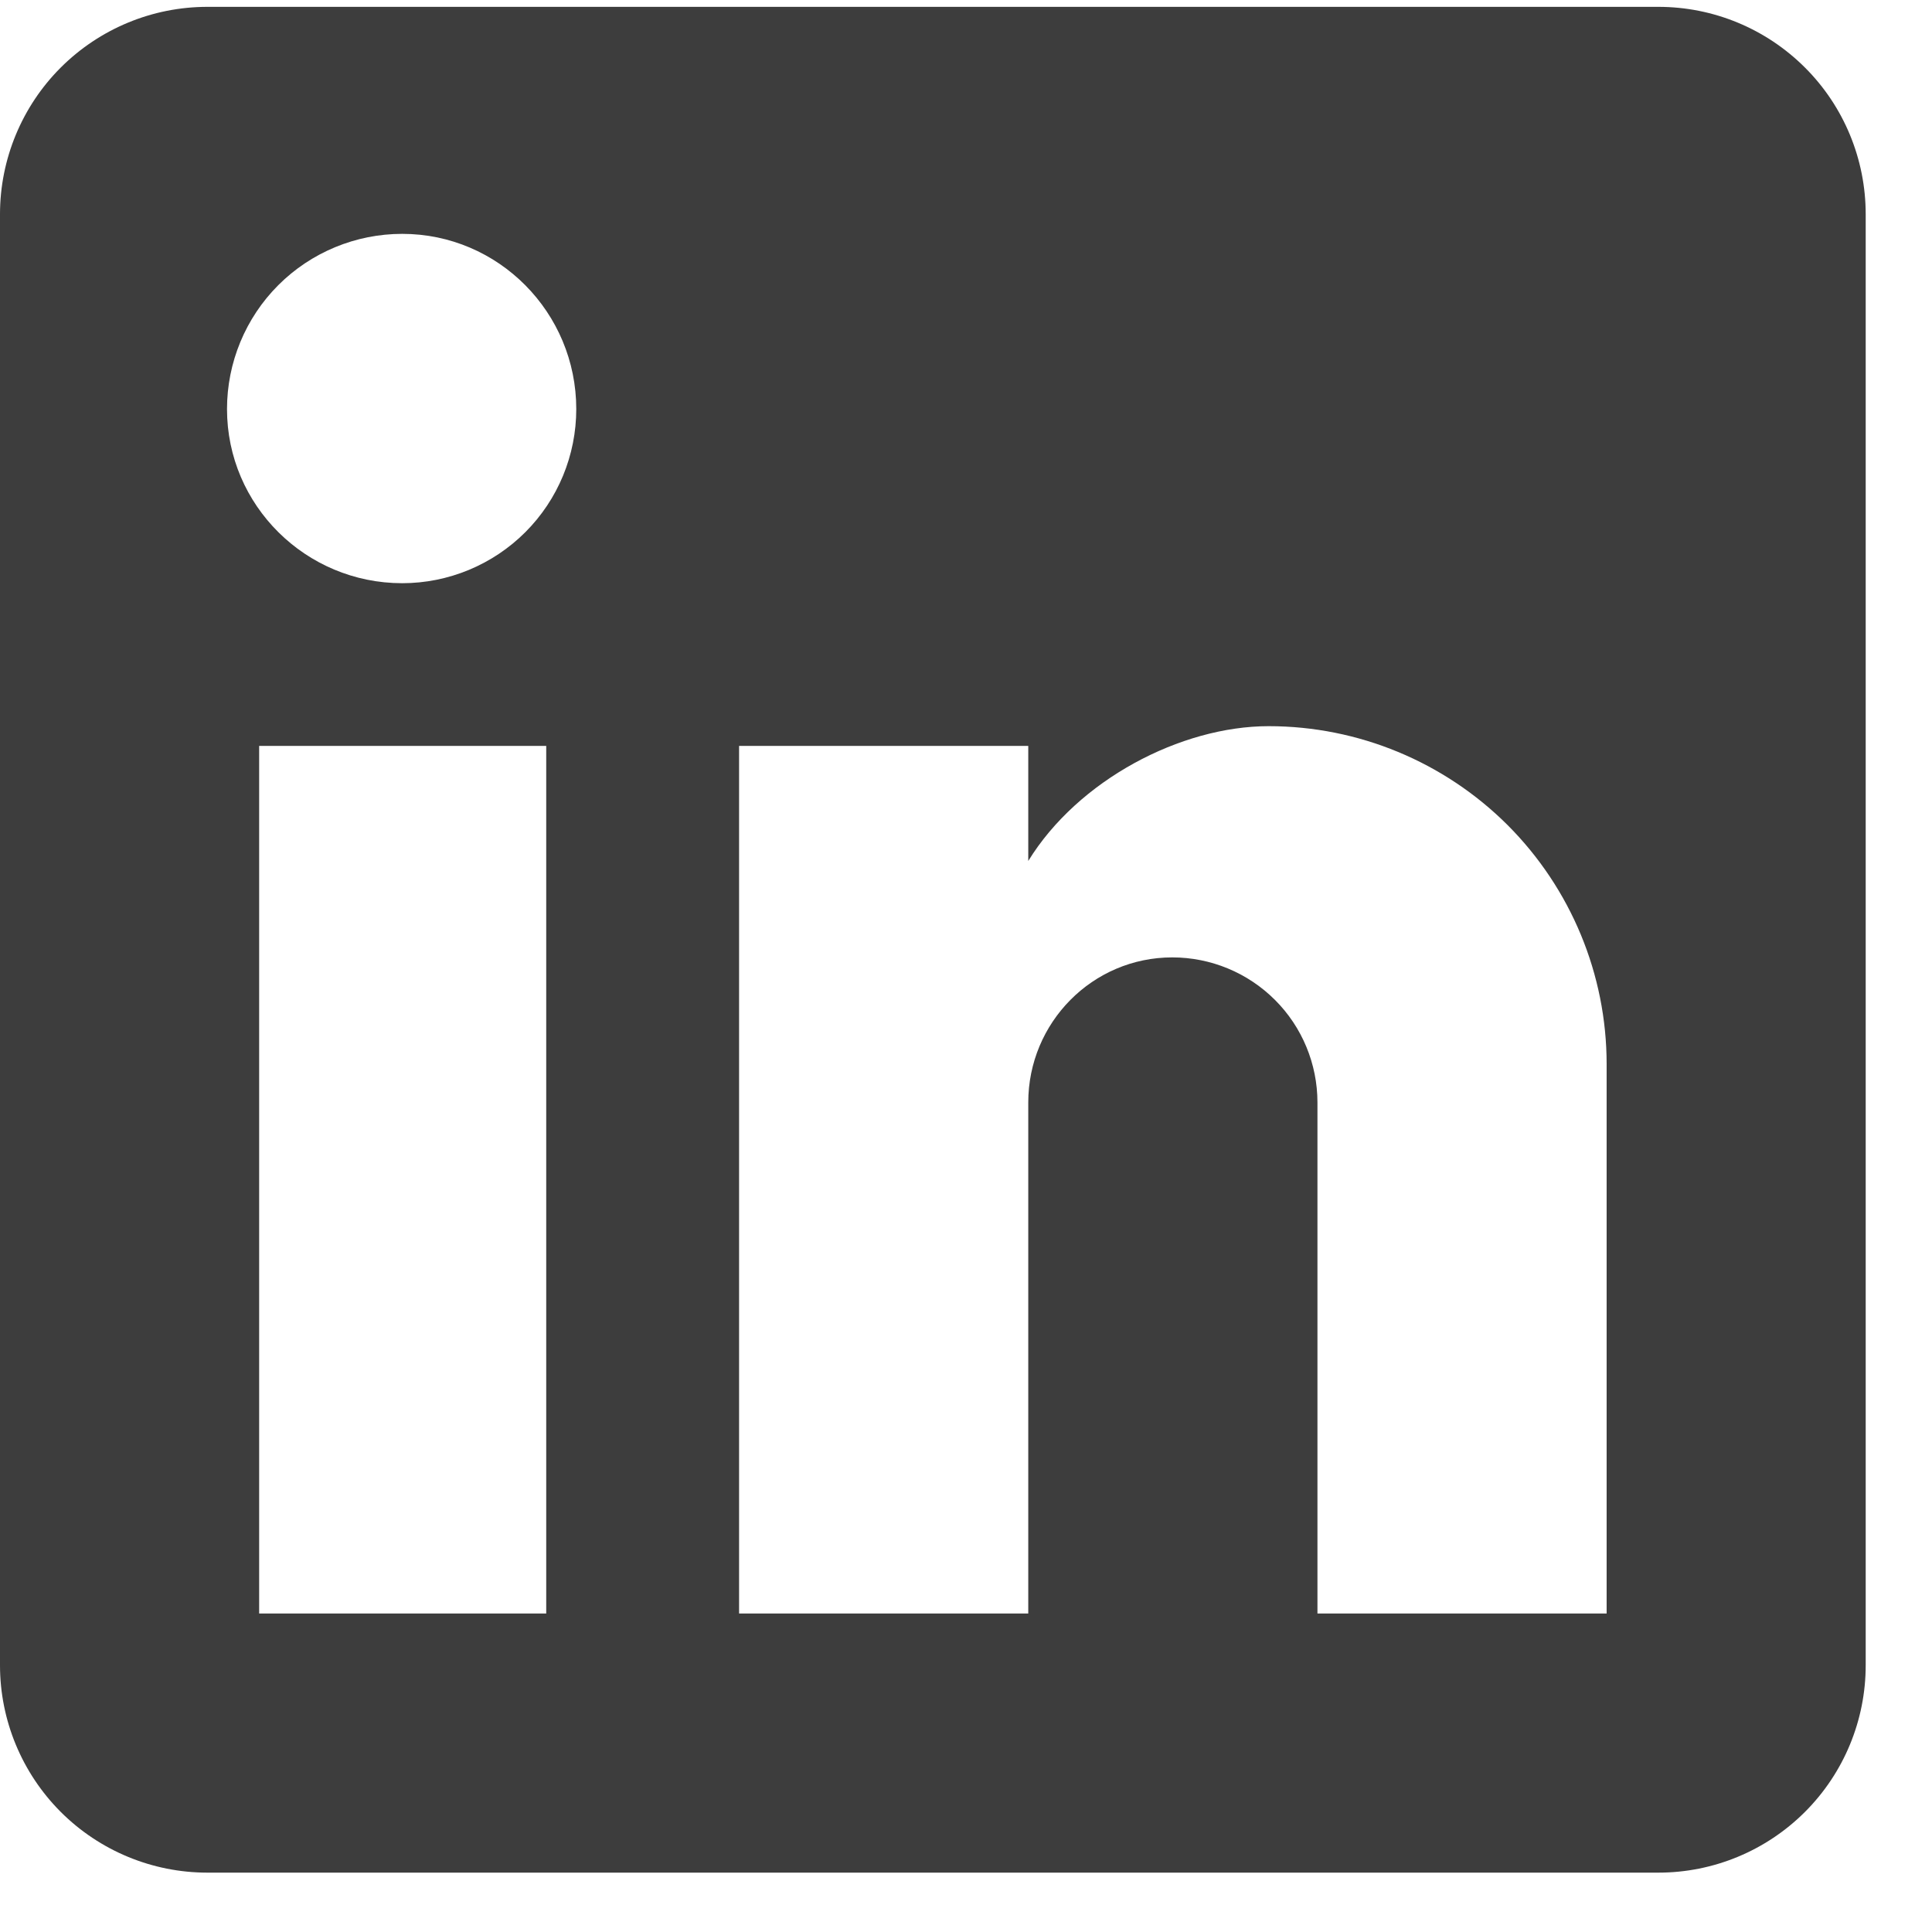
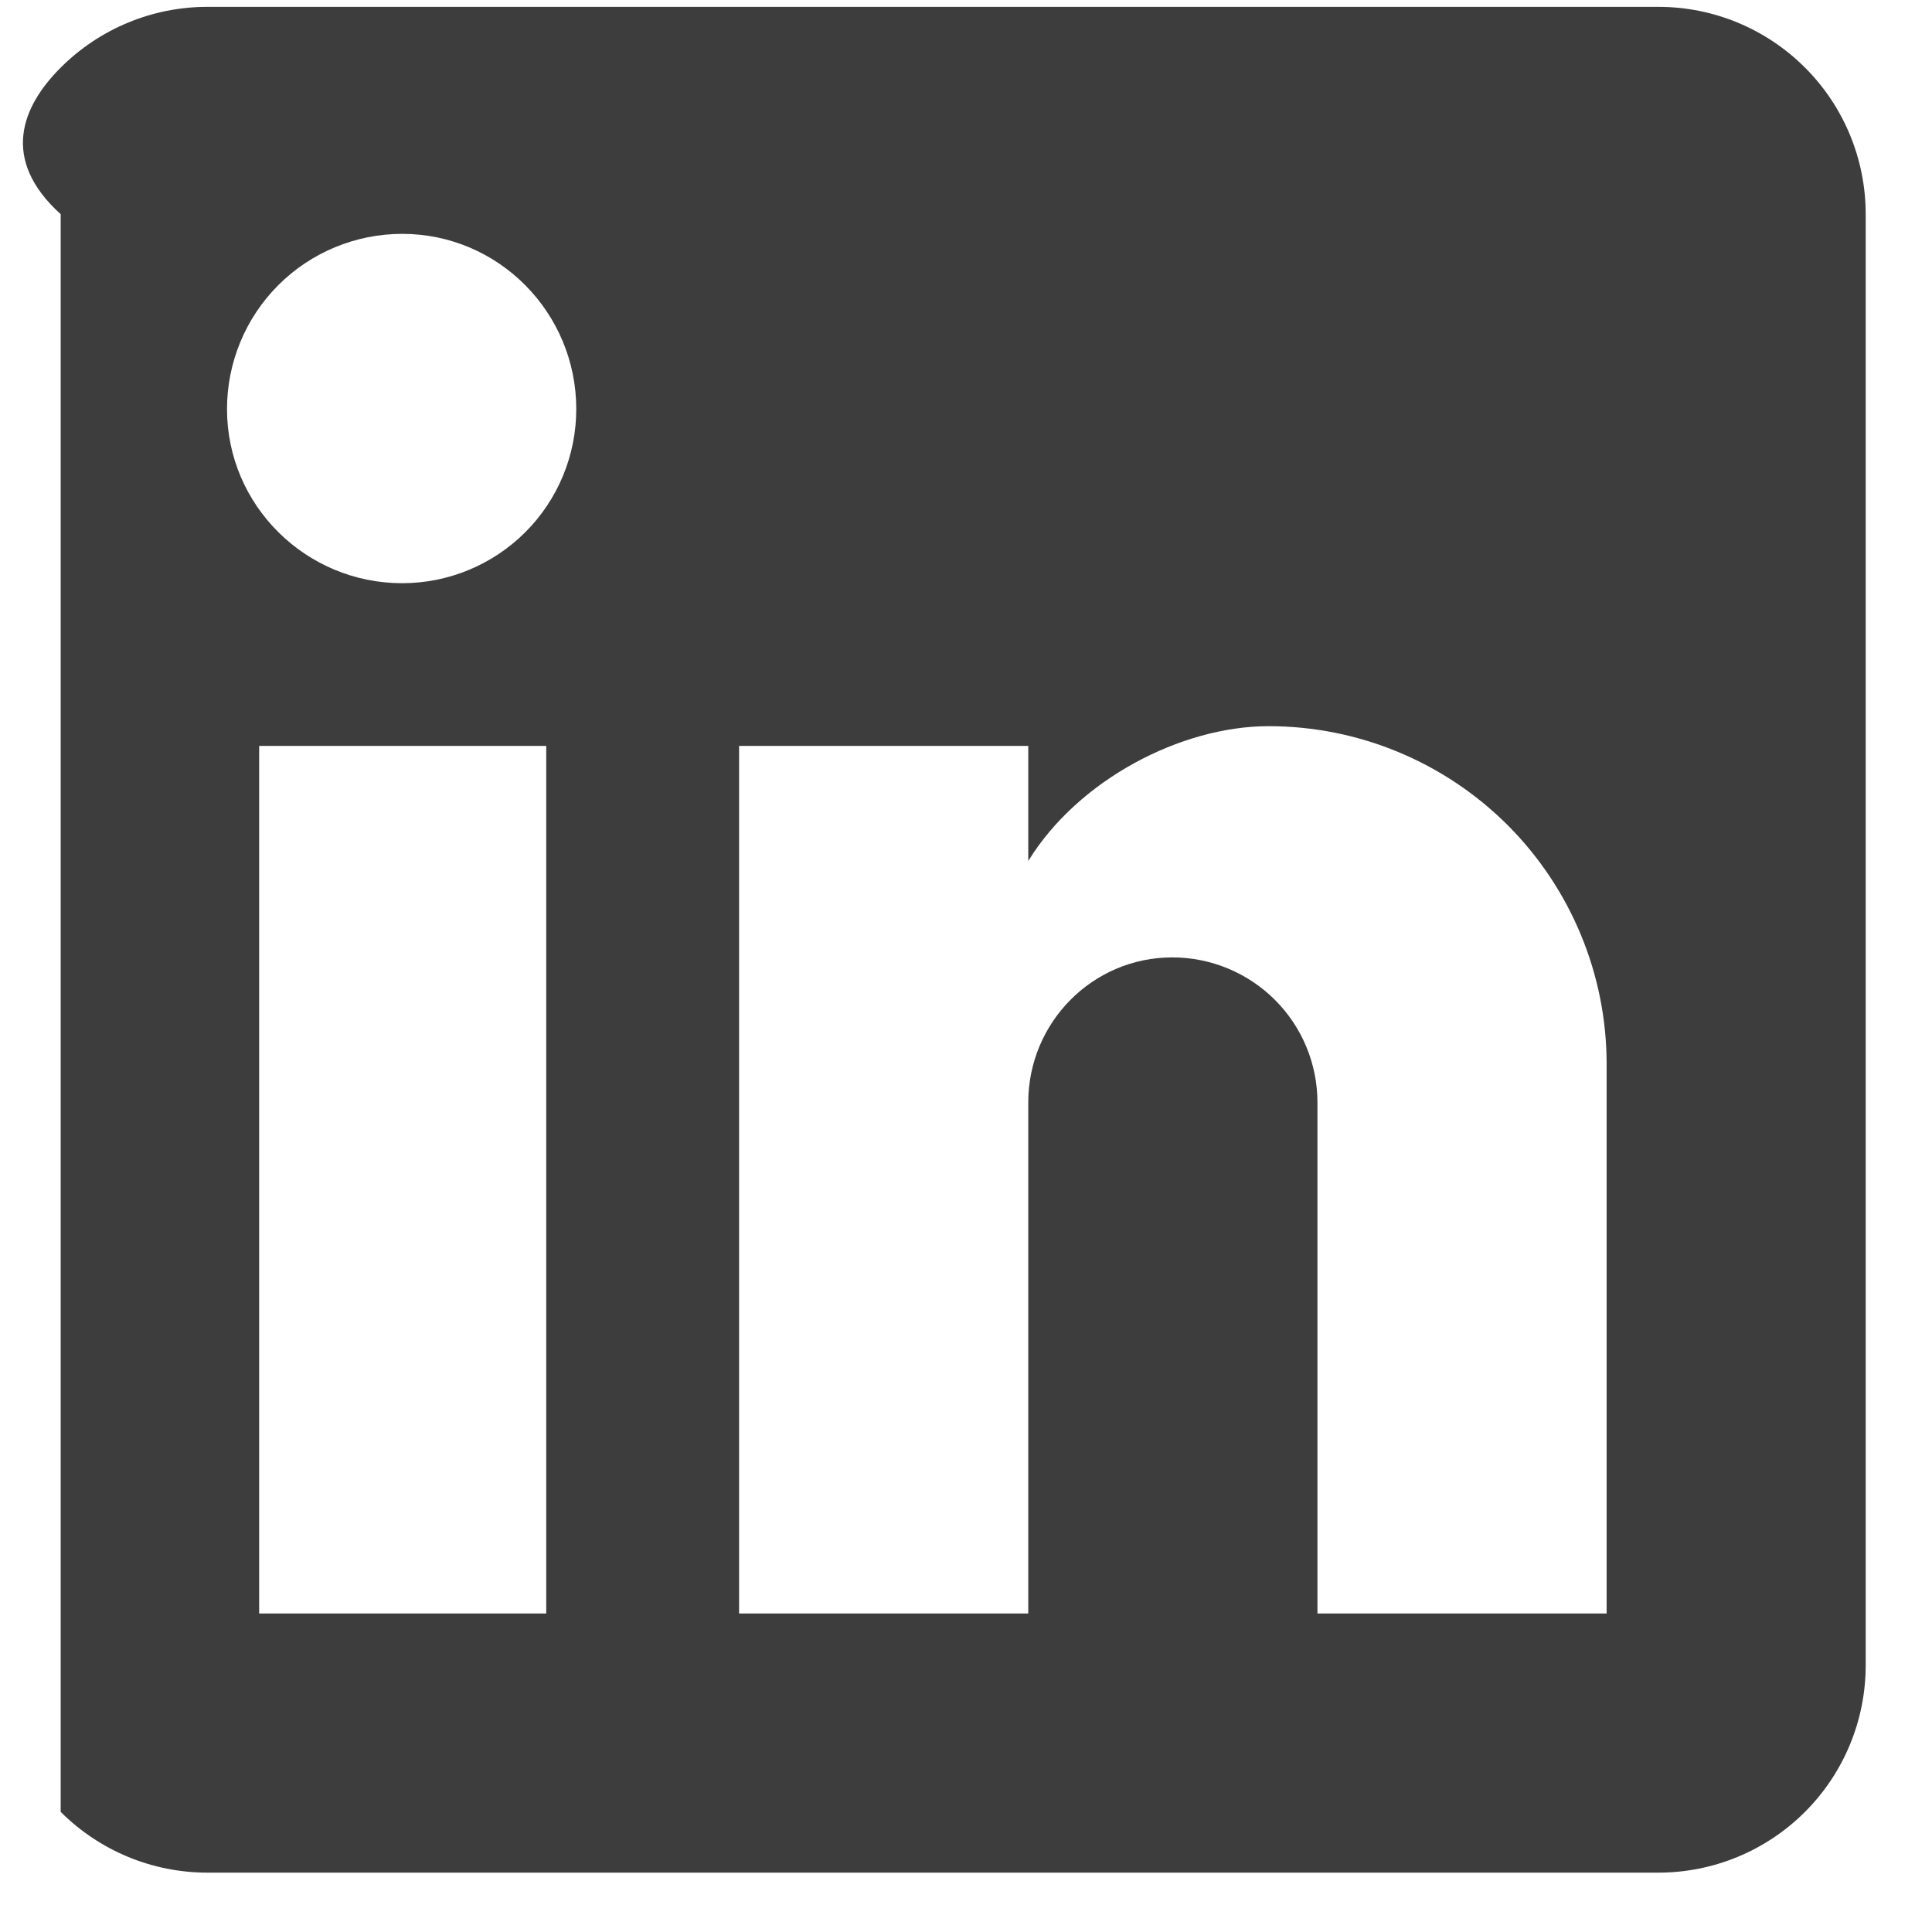
<svg xmlns="http://www.w3.org/2000/svg" width="22" height="22" viewBox="0 0 22 22" fill="none">
-   <path d="M18.885 0.078C19.511 0.078 20.111 0.327 20.554 0.77C20.997 1.212 21.245 1.813 21.245 2.439V18.963C21.245 19.589 20.997 20.189 20.554 20.632C20.111 21.075 19.511 21.324 18.885 21.324H2.361C1.735 21.324 1.134 21.075 0.691 20.632C0.249 20.189 0 19.589 0 18.963V2.439C0 1.813 0.249 1.212 0.691 0.77C1.134 0.327 1.735 0.078 2.361 0.078H18.885ZM18.295 18.373V12.117C18.295 11.097 17.889 10.118 17.168 9.396C16.446 8.675 15.467 8.269 14.447 8.269C13.444 8.269 12.275 8.883 11.709 9.804V8.494H8.416V18.373H11.709V12.554C11.709 11.645 12.44 10.902 13.349 10.902C13.787 10.902 14.208 11.076 14.518 11.386C14.828 11.695 15.002 12.116 15.002 12.554V18.373H18.295ZM4.58 6.641C5.105 6.641 5.61 6.432 5.982 6.06C6.354 5.688 6.562 5.184 6.562 4.658C6.562 3.56 5.677 2.663 4.58 2.663C4.051 2.663 3.543 2.873 3.169 3.247C2.795 3.621 2.585 4.129 2.585 4.658C2.585 5.755 3.482 6.641 4.58 6.641ZM6.22 18.373V8.494H2.951V18.373H6.22Z" fill="#3D3D3D" />
+   <path d="M18.885 0.078C19.511 0.078 20.111 0.327 20.554 0.77C20.997 1.212 21.245 1.813 21.245 2.439V18.963C21.245 19.589 20.997 20.189 20.554 20.632C20.111 21.075 19.511 21.324 18.885 21.324H2.361C1.735 21.324 1.134 21.075 0.691 20.632V2.439C0 1.813 0.249 1.212 0.691 0.77C1.134 0.327 1.735 0.078 2.361 0.078H18.885ZM18.295 18.373V12.117C18.295 11.097 17.889 10.118 17.168 9.396C16.446 8.675 15.467 8.269 14.447 8.269C13.444 8.269 12.275 8.883 11.709 9.804V8.494H8.416V18.373H11.709V12.554C11.709 11.645 12.44 10.902 13.349 10.902C13.787 10.902 14.208 11.076 14.518 11.386C14.828 11.695 15.002 12.116 15.002 12.554V18.373H18.295ZM4.58 6.641C5.105 6.641 5.61 6.432 5.982 6.06C6.354 5.688 6.562 5.184 6.562 4.658C6.562 3.56 5.677 2.663 4.58 2.663C4.051 2.663 3.543 2.873 3.169 3.247C2.795 3.621 2.585 4.129 2.585 4.658C2.585 5.755 3.482 6.641 4.58 6.641ZM6.22 18.373V8.494H2.951V18.373H6.22Z" fill="#3D3D3D" />
</svg>